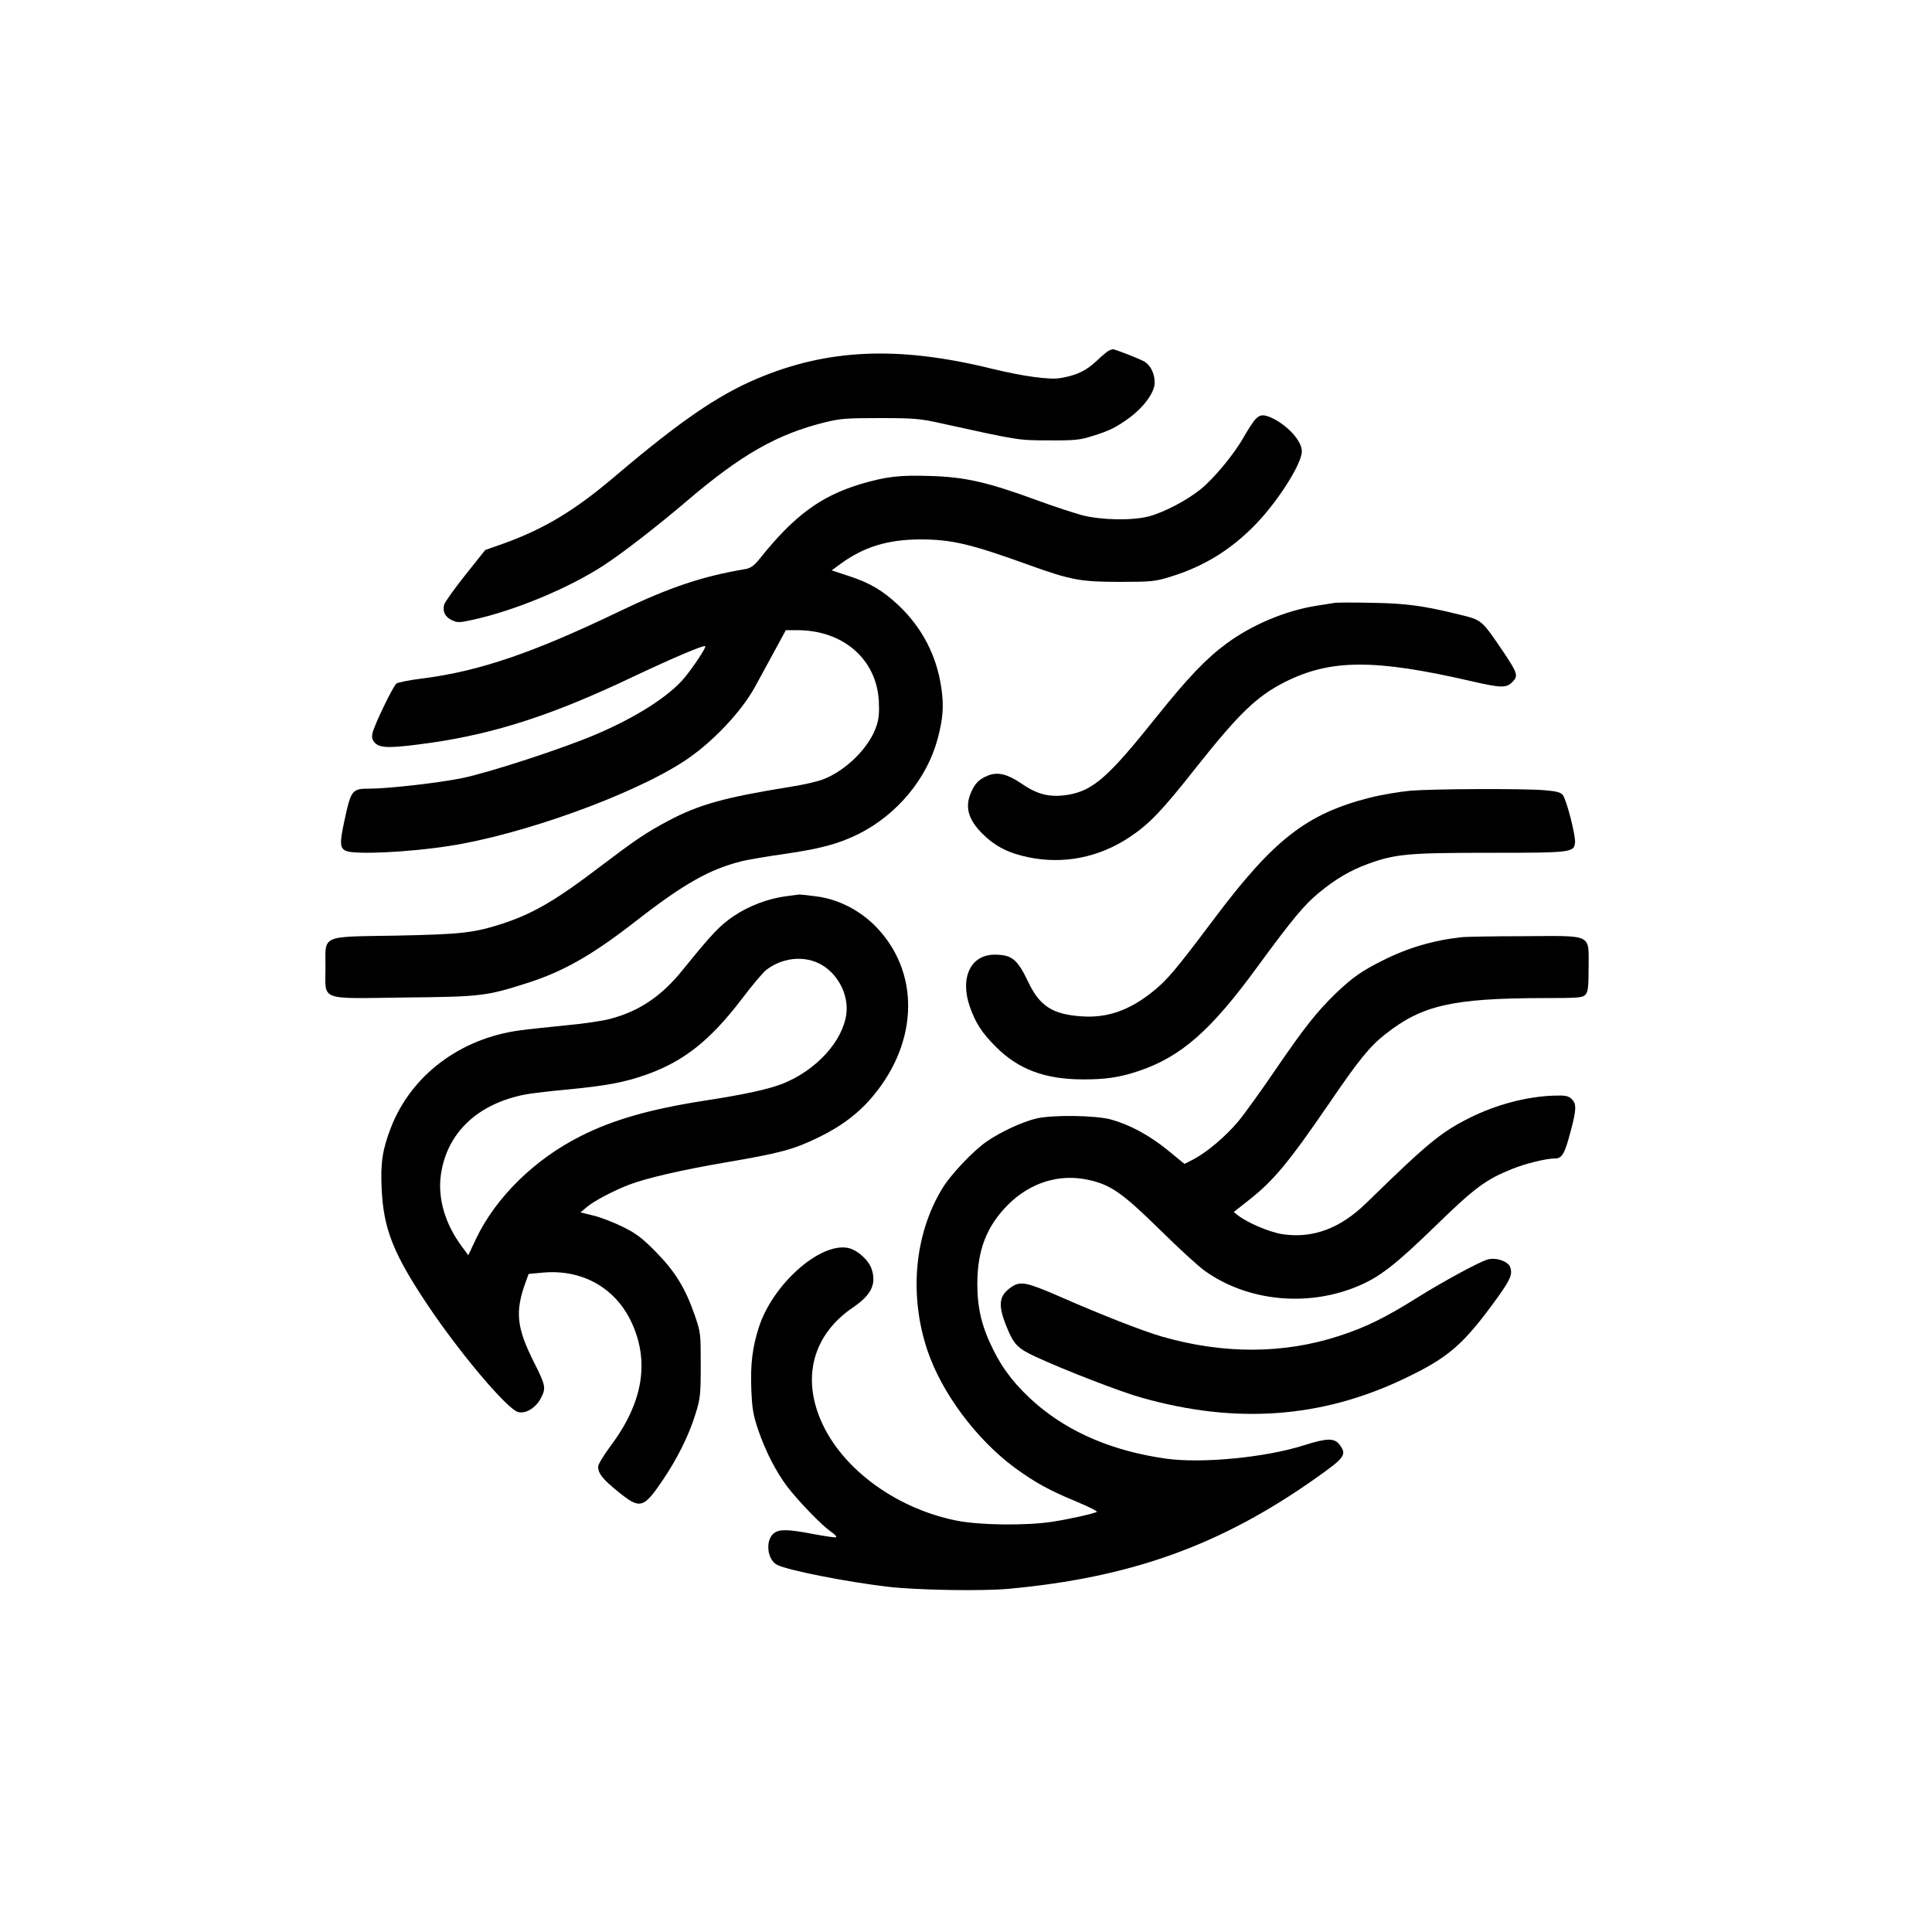
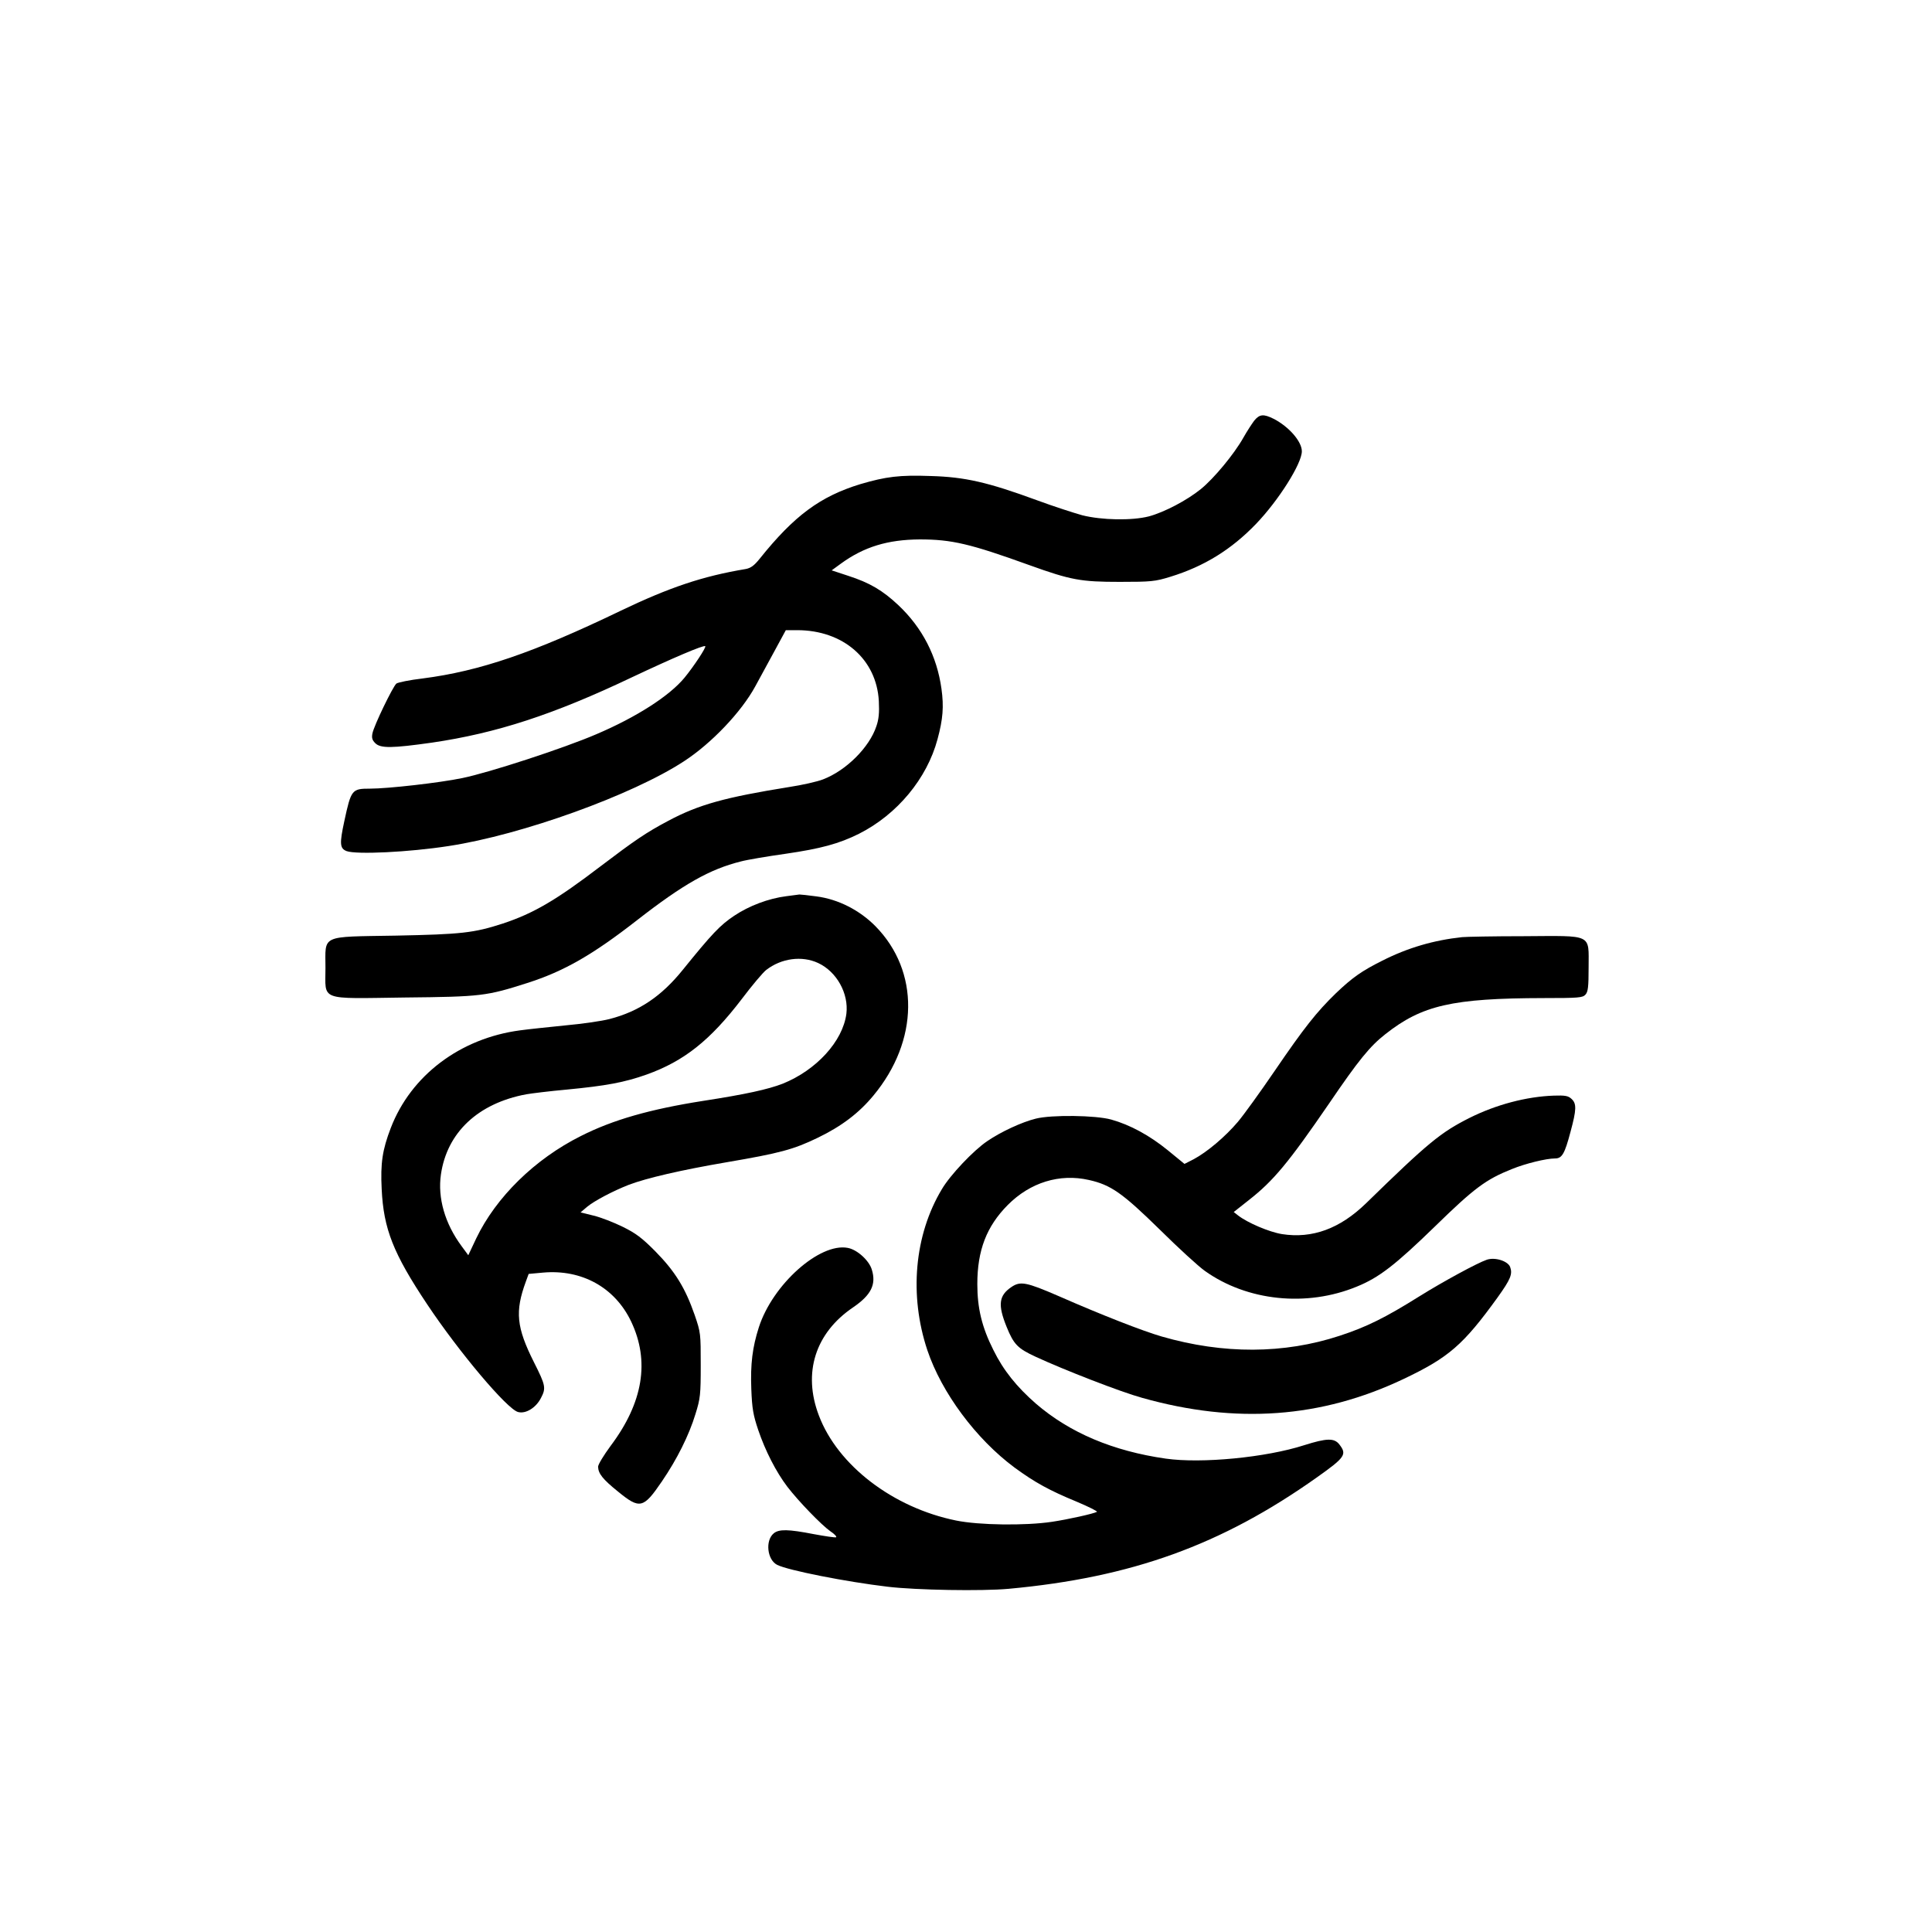
<svg xmlns="http://www.w3.org/2000/svg" version="1.0" width="1024pt" height="1024pt" viewBox="0 0 1024 1024" preserveAspectRatio="xMidYMid meet">
  <g transform="translate(0,1024) scale(0.1,-0.1)" fill="#000000" stroke="none">
-     <path d="M5880 8383 c-8 -3 -40 -29 -70 -58 -55 -51 -105 -75 -191 -89 -56 -10 -199 10 -359 49 -498 123 -873 107 -1250 -53 -207 -88 -409 -227 -745 -512 -218 -186 -381 -284 -602 -363 l-91 -32 -106 -133 c-58 -73 -108 -143 -112 -157 -9 -37 5 -65 41 -82 30 -14 39 -14 111 2 220 48 505 166 690 286 102 66 280 204 439 339 291 249 482 358 735 421 84 21 118 23 295 23 179 0 213 -3 320 -27 418 -92 411 -91 575 -91 136 -1 164 2 230 23 92 28 130 48 199 99 77 58 131 134 131 184 0 46 -20 89 -52 110 -19 13 -165 70 -171 67 -1 0 -9 -3 -17 -6z" />
    <path d="M6648 8011 c-12 -16 -39 -57 -58 -91 -49 -87 -156 -216 -225 -272 -74 -60 -194 -123 -276 -145 -90 -23 -250 -20 -353 6 -43 12 -152 47 -241 80 -259 95 -381 123 -562 128 -165 6 -237 -3 -373 -43 -212 -65 -350 -166 -534 -396 -29 -36 -47 -49 -74 -54 -228 -38 -403 -97 -662 -221 -463 -223 -747 -320 -1050 -359 -69 -8 -131 -21 -139 -27 -19 -16 -119 -223 -127 -264 -5 -24 -1 -36 15 -52 28 -28 89 -27 301 3 341 50 643 148 1061 347 214 101 380 172 387 164 6 -6 -60 -106 -110 -167 -80 -97 -255 -209 -466 -299 -174 -75 -570 -204 -712 -233 -120 -25 -394 -56 -489 -56 -96 0 -100 -5 -136 -172 -26 -120 -24 -145 12 -159 52 -19 330 -6 542 27 387 59 972 270 1246 449 146 95 304 261 378 397 19 35 63 116 98 180 l64 118 60 0 c244 0 421 -154 433 -376 3 -60 0 -96 -13 -133 -37 -112 -160 -235 -283 -282 -31 -12 -111 -30 -177 -40 -342 -55 -481 -93 -644 -180 -117 -62 -178 -104 -356 -239 -237 -181 -357 -251 -520 -305 -154 -50 -220 -57 -567 -64 -404 -7 -373 7 -373 -172 0 -176 -38 -162 420 -156 407 4 434 8 650 77 194 62 346 149 583 334 244 190 384 269 548 310 33 9 140 27 239 41 185 27 282 53 388 106 202 102 360 292 416 501 29 107 34 173 21 267 -24 173 -101 323 -228 443 -84 79 -152 119 -266 156 l-88 29 48 35 c123 90 250 128 419 129 169 0 267 -23 580 -136 222 -80 274 -89 480 -89 167 0 187 2 268 27 179 55 323 144 454 280 120 125 243 320 243 385 0 52 -68 130 -149 172 -54 27 -75 25 -103 -9z" />
-     <path d="M7070 7044 c-14 -2 -56 -9 -95 -15 -163 -26 -343 -102 -477 -202 -108 -80 -203 -180 -376 -396 -246 -308 -328 -380 -458 -403 -98 -16 -163 -1 -250 59 -74 50 -125 63 -176 43 -47 -19 -68 -39 -89 -85 -37 -80 -19 -147 59 -225 67 -66 137 -102 244 -124 186 -38 373 -1 535 107 104 69 171 139 347 362 232 293 326 384 476 460 242 122 476 123 991 4 157 -36 182 -36 215 -4 32 33 28 46 -48 160 -117 172 -112 168 -235 198 -190 47 -281 59 -463 62 -96 2 -186 2 -200 -1z" />
-     <path d="M7475 6049 c-55 -5 -152 -21 -215 -37 -334 -85 -509 -221 -825 -642 -205 -273 -249 -325 -328 -388 -123 -98 -239 -138 -372 -129 -155 10 -224 54 -284 180 -59 124 -88 147 -180 147 -126 0 -184 -122 -131 -275 30 -86 65 -141 139 -214 119 -119 259 -171 456 -172 124 -1 201 11 302 45 224 76 381 214 627 551 187 255 247 327 325 392 90 74 166 119 261 154 146 53 213 59 649 59 433 0 443 2 449 54 4 36 -44 223 -64 251 -12 16 -31 21 -102 27 -120 9 -585 7 -707 -3z" />
    <path d="M4168 5490 c-95 -12 -198 -51 -277 -104 -75 -50 -118 -96 -271 -285 -114 -142 -234 -222 -389 -262 -42 -11 -148 -26 -236 -34 -88 -9 -195 -20 -238 -26 -318 -42 -579 -239 -686 -518 -44 -115 -55 -185 -48 -324 10 -210 61 -340 241 -610 170 -255 425 -557 482 -571 41 -11 95 23 121 74 28 53 25 67 -37 190 -93 185 -101 269 -43 427 l15 41 77 7 c205 18 380 -79 466 -259 100 -210 64 -430 -109 -660 -36 -49 -66 -98 -66 -110 1 -36 24 -66 106 -132 115 -94 134 -90 232 54 80 117 144 245 178 357 26 83 28 103 28 260 0 166 0 172 -32 265 -50 144 -104 231 -207 336 -73 74 -106 98 -175 132 -47 23 -116 50 -154 59 l-69 17 34 29 c38 32 139 85 221 117 94 36 280 79 520 120 281 48 353 67 483 130 126 61 218 131 294 223 242 291 246 659 11 898 -84 85 -197 143 -313 158 -43 6 -84 10 -90 10 -7 -1 -38 -5 -69 -9z m168 -354 c99 -46 163 -162 150 -269 -19 -146 -159 -299 -338 -371 -78 -30 -195 -56 -422 -91 -280 -44 -477 -100 -647 -186 -244 -122 -450 -324 -555 -543 l-42 -89 -36 49 c-88 119 -127 255 -109 379 32 222 196 377 452 425 29 5 126 17 215 25 208 20 306 38 424 80 198 71 336 181 502 398 55 73 114 143 131 156 80 62 189 77 275 37z" />
    <path d="M7750 5273 c-150 -16 -288 -56 -424 -125 -108 -54 -158 -89 -245 -172 -103 -100 -168 -182 -325 -412 -75 -110 -163 -232 -195 -270 -67 -79 -163 -160 -234 -198 l-49 -25 -88 72 c-97 79 -200 135 -300 163 -82 23 -317 26 -400 5 -73 -18 -184 -69 -257 -119 -73 -49 -197 -180 -241 -255 -146 -243 -174 -562 -77 -853 76 -226 258 -471 463 -623 108 -79 185 -121 328 -180 64 -27 112 -51 108 -54 -18 -10 -152 -40 -239 -53 -141 -21 -386 -18 -508 7 -334 68 -627 292 -727 557 -86 226 -19 437 182 573 95 65 123 121 99 199 -14 49 -78 107 -128 116 -149 28 -398 -194 -471 -421 -34 -106 -45 -195 -40 -326 4 -105 10 -139 37 -219 37 -109 94 -221 154 -300 60 -78 180 -202 228 -236 23 -15 36 -30 30 -32 -6 -2 -60 6 -119 17 -134 26 -183 27 -211 4 -46 -38 -35 -140 18 -167 57 -29 366 -90 586 -116 151 -18 499 -24 641 -11 652 60 1128 232 1633 590 151 107 161 122 120 175 -27 35 -67 34 -187 -4 -202 -65 -543 -98 -733 -71 -280 40 -509 137 -688 291 -102 89 -173 177 -226 285 -61 121 -85 222 -85 349 0 179 49 306 161 419 119 120 275 168 430 133 117 -26 178 -69 377 -264 97 -96 204 -194 238 -218 224 -160 540 -193 806 -83 118 48 204 115 414 319 209 204 270 249 408 304 71 29 181 56 228 56 37 0 51 24 82 141 32 118 33 150 5 175 -17 16 -34 19 -93 17 -146 -5 -307 -48 -447 -118 -153 -77 -219 -131 -549 -453 -138 -134 -284 -188 -445 -163 -68 11 -183 60 -233 99 l-23 18 81 64 c130 102 209 197 425 512 155 228 216 303 298 367 194 153 354 190 838 191 187 0 207 2 222 18 14 15 17 41 17 145 0 180 25 167 -344 165 -160 0 -307 -3 -326 -5z" />
    <path d="M7880 3563 c-50 -17 -232 -116 -354 -192 -185 -116 -285 -165 -426 -211 -295 -97 -616 -98 -942 -4 -100 29 -316 113 -546 214 -173 75 -204 81 -252 48 -66 -45 -72 -94 -25 -210 38 -94 59 -115 154 -159 151 -70 452 -187 565 -218 498 -140 949 -107 1385 100 240 114 317 181 499 433 68 95 80 123 66 161 -13 32 -81 53 -124 38z" />
  </g>
</svg>